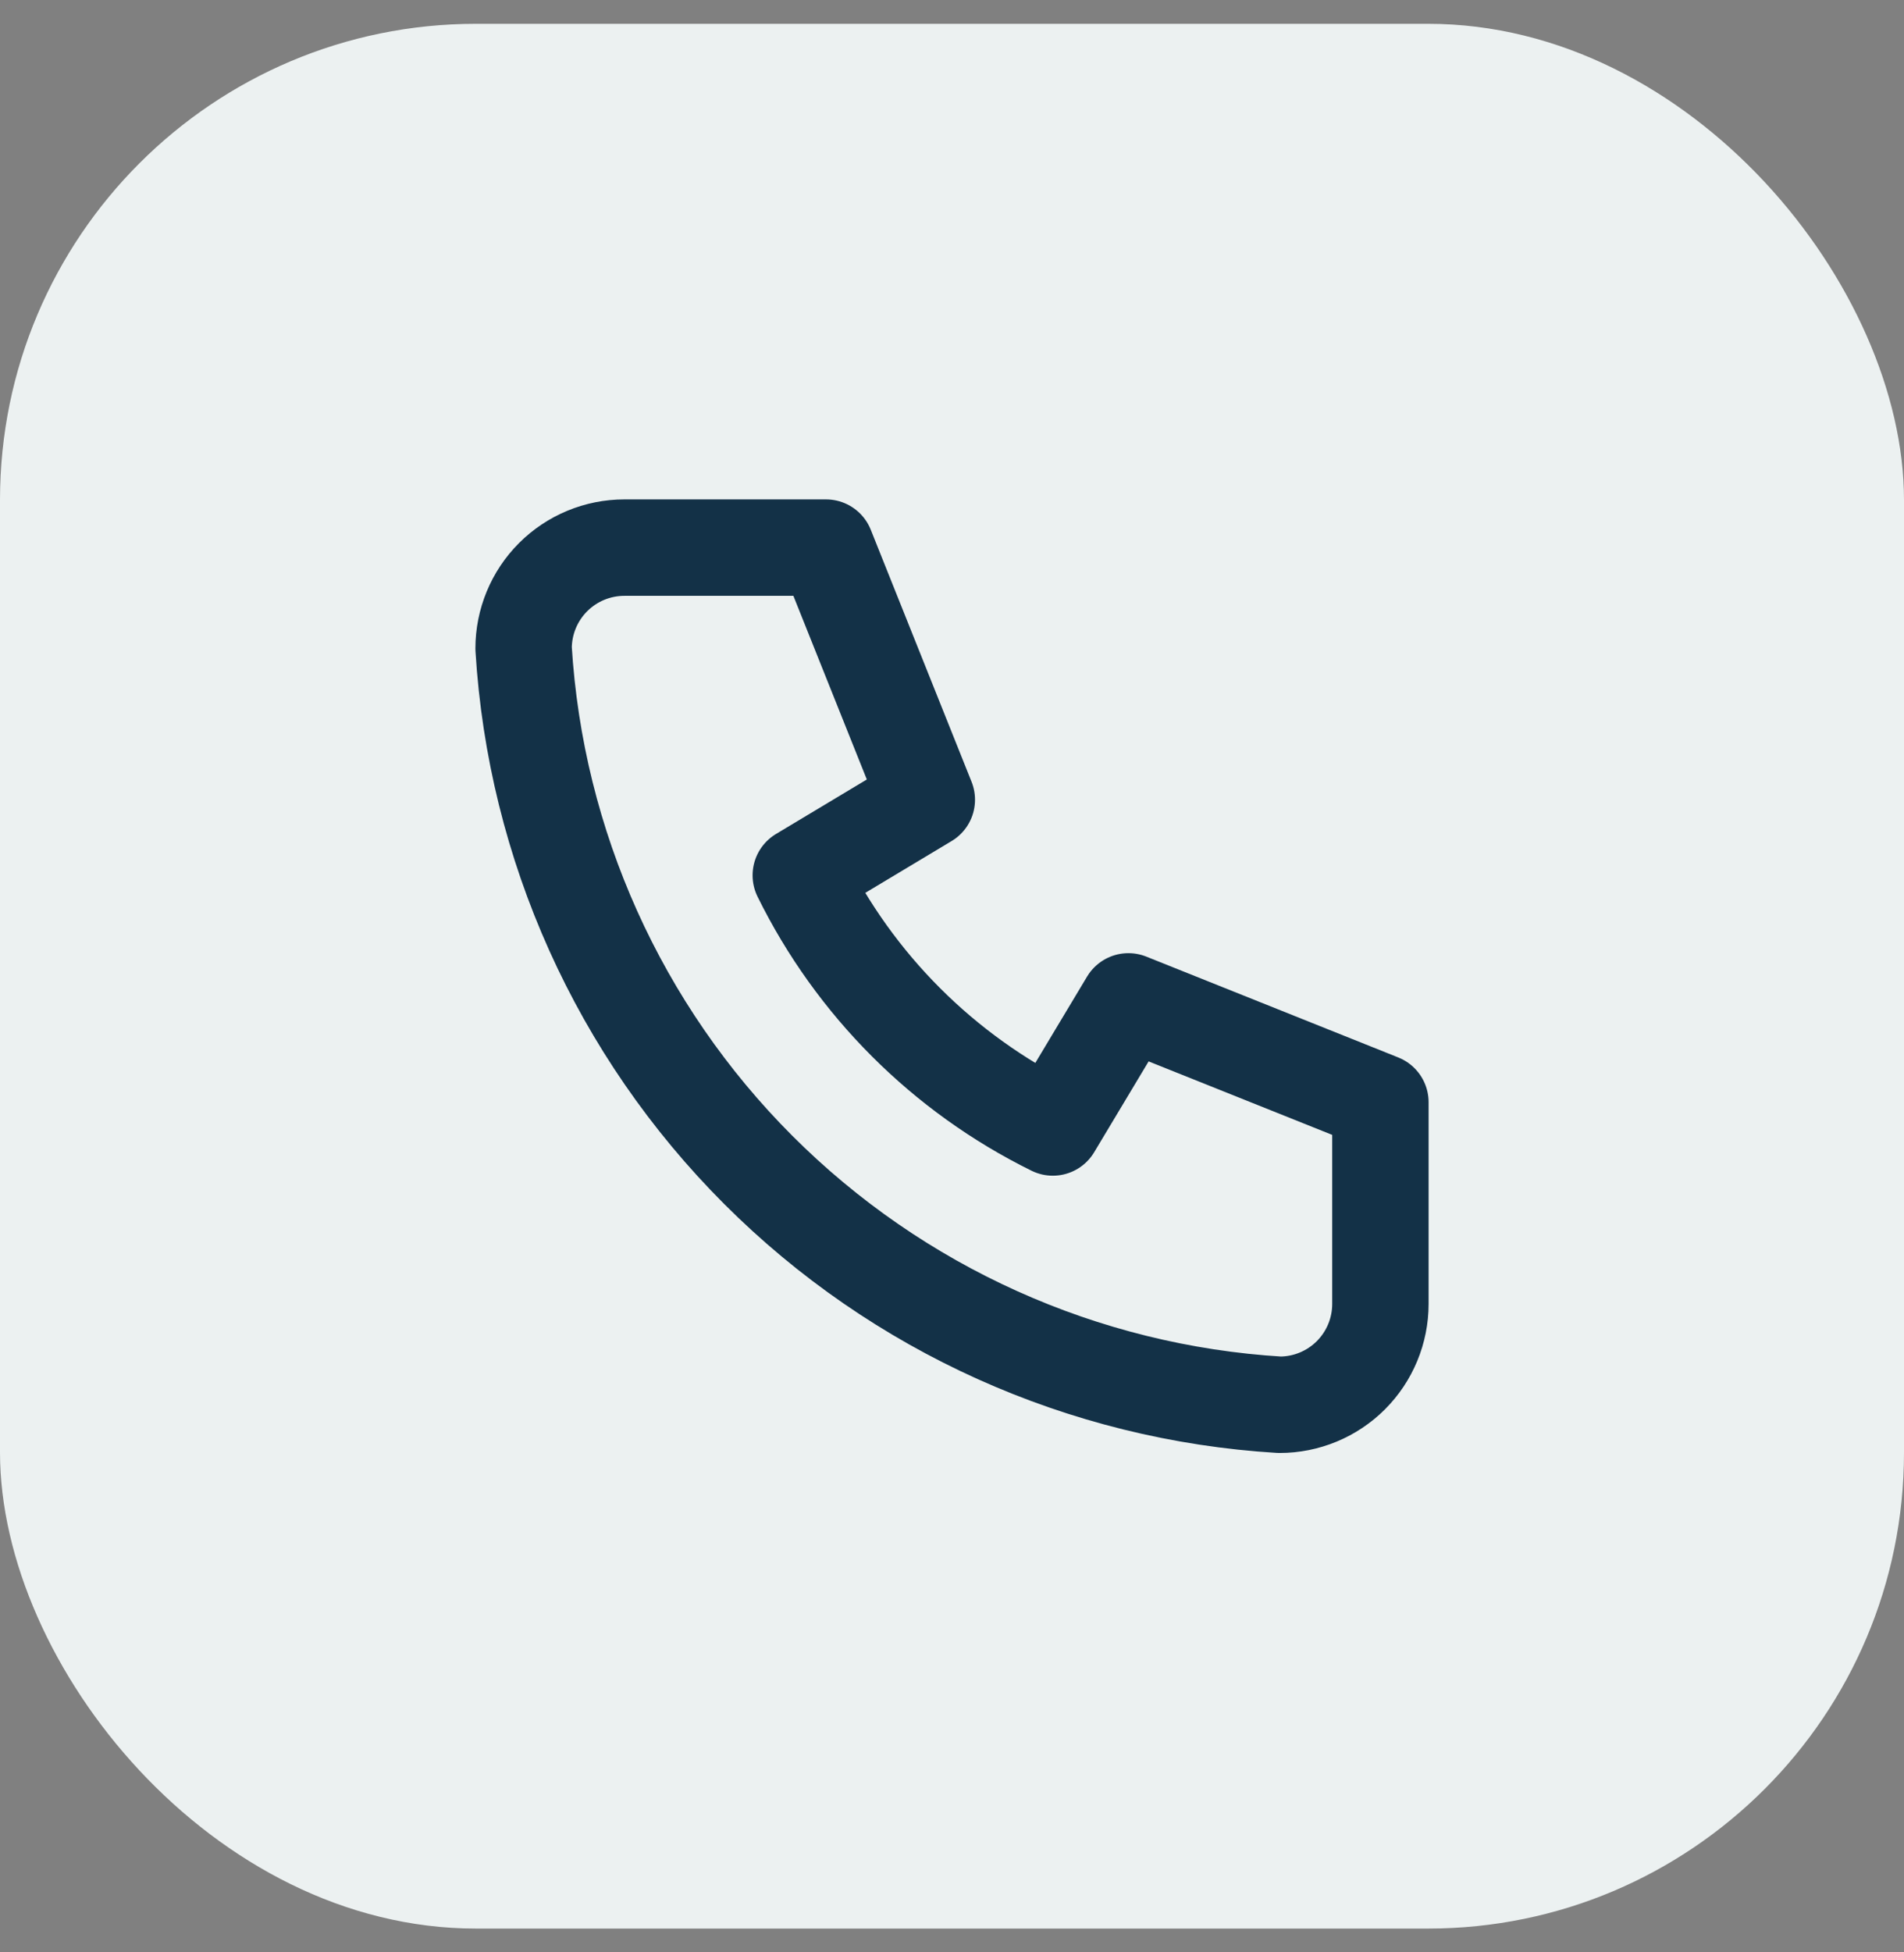
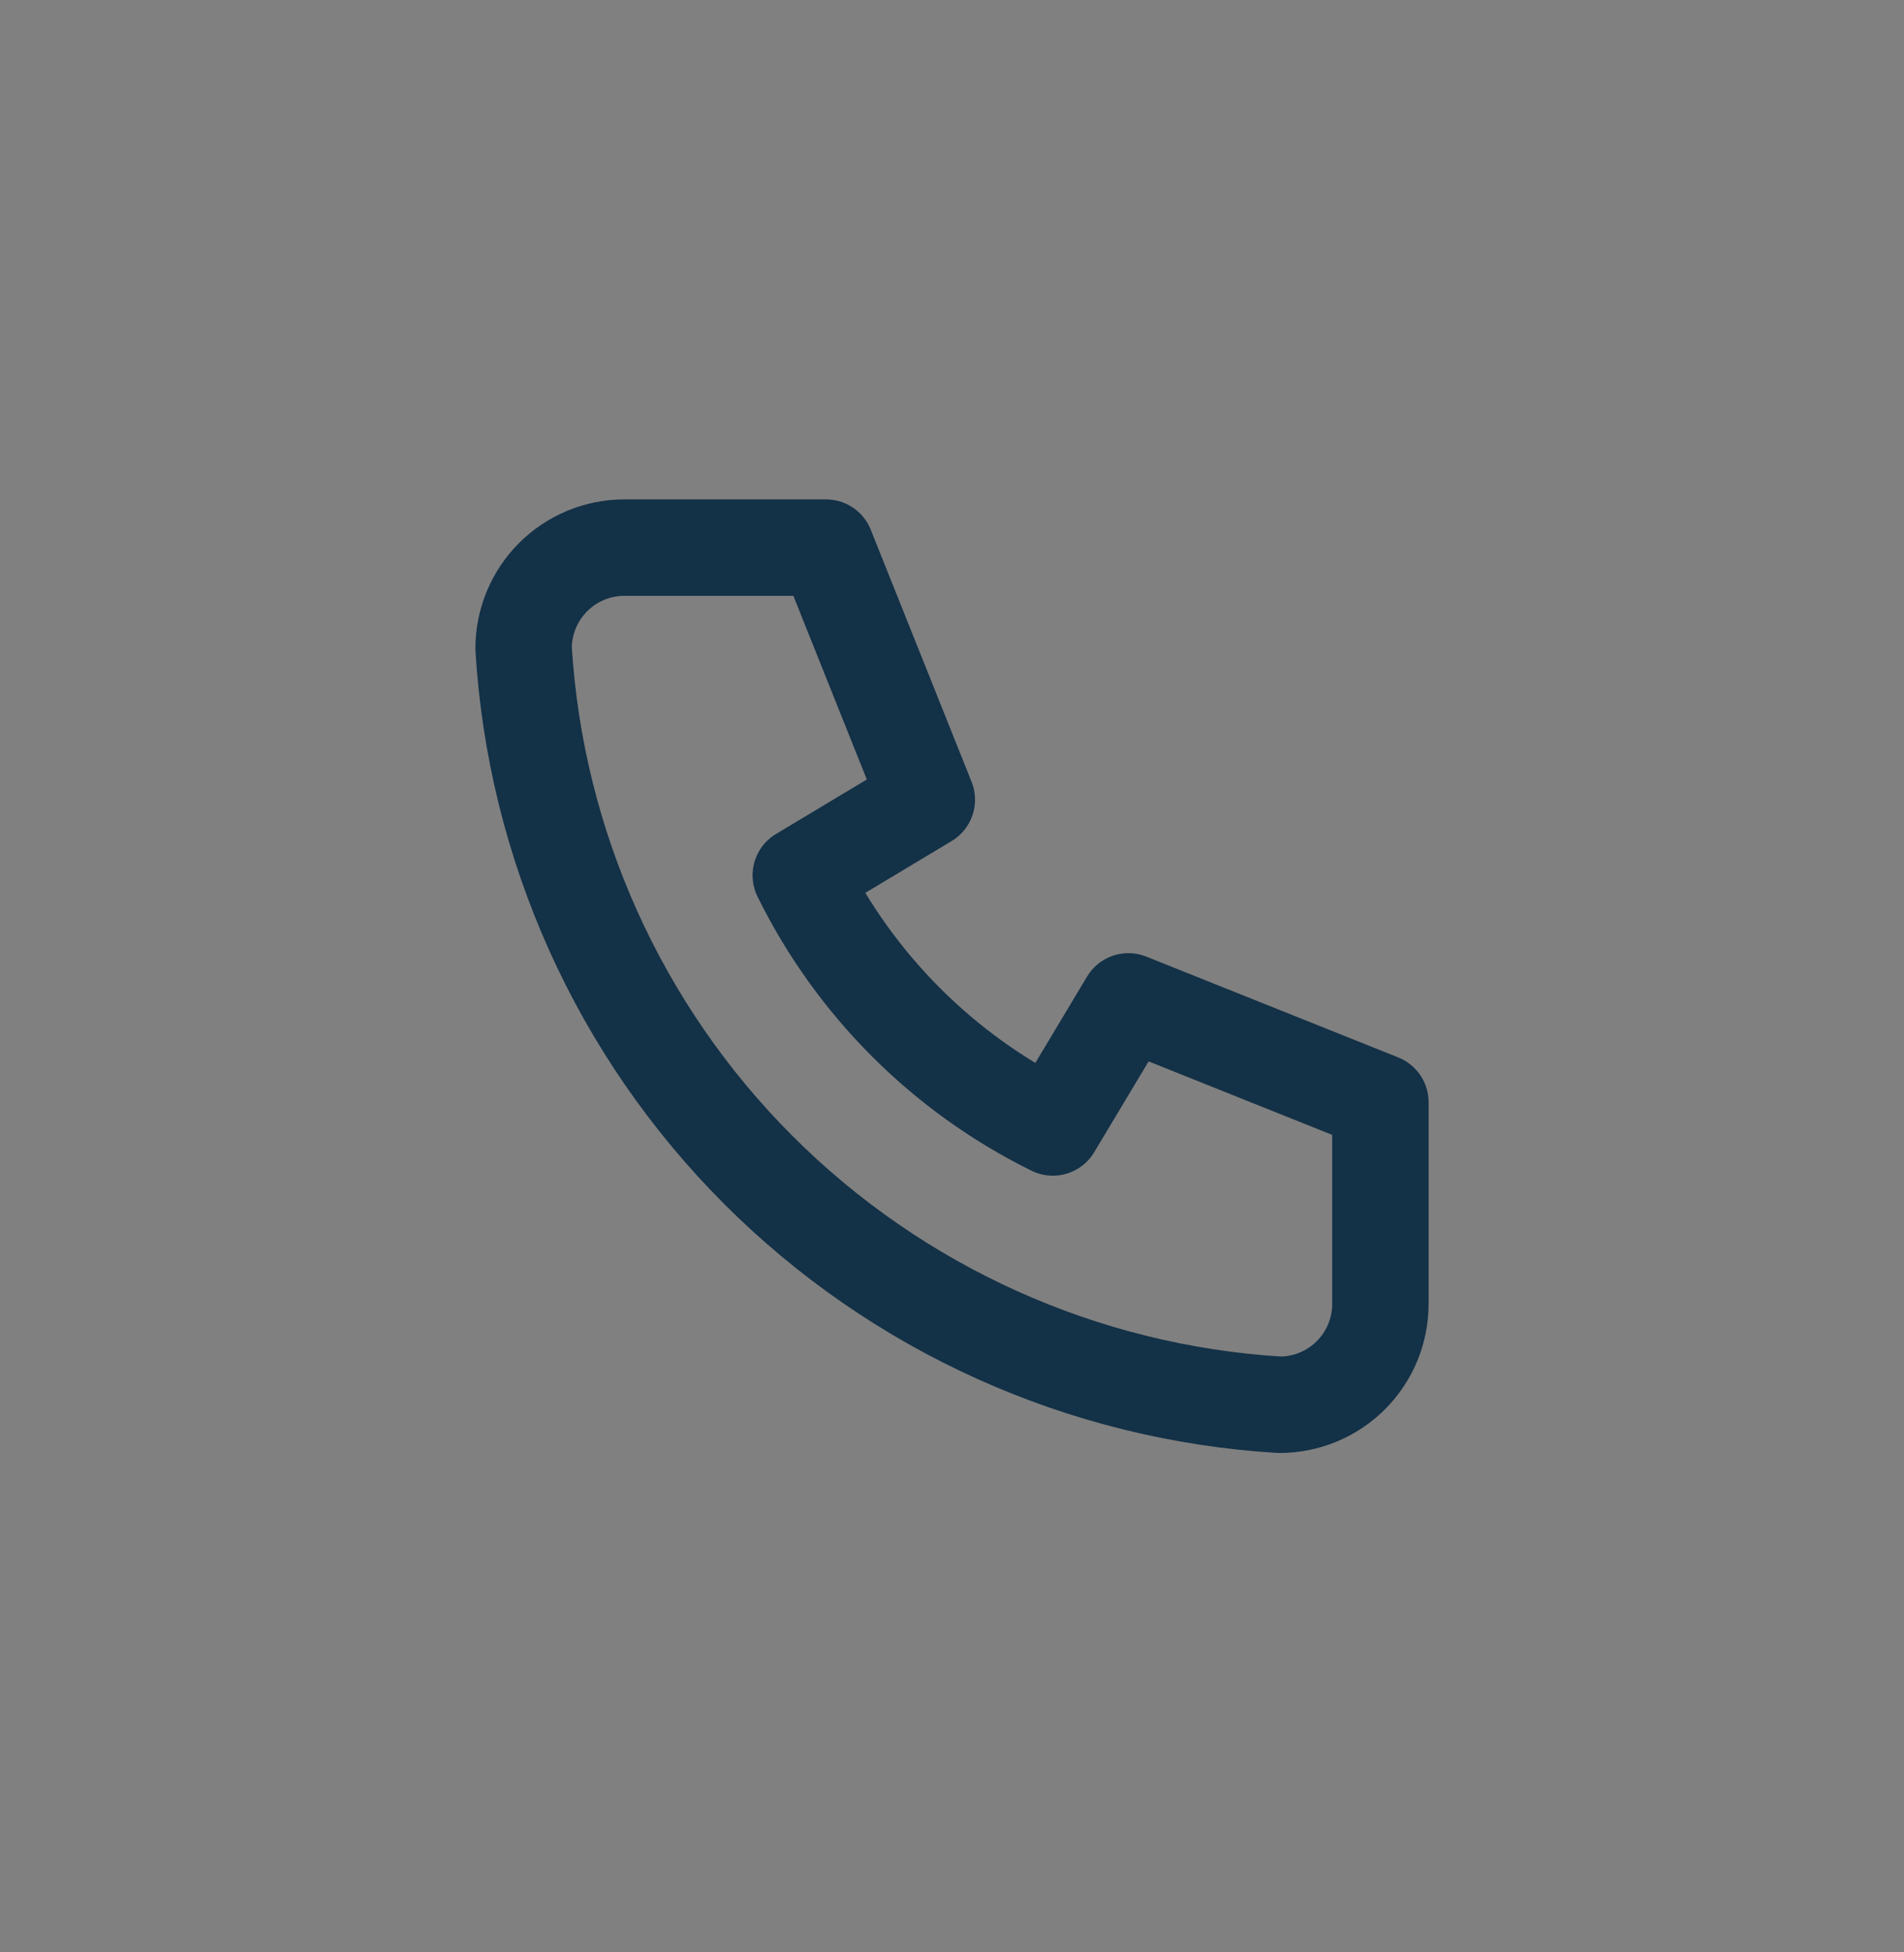
<svg xmlns="http://www.w3.org/2000/svg" width="40" height="41" viewBox="0 0 40 41" fill="none">
  <rect x="0" y="0" width="40" height="41" fill="#808080" stroke="none" />
-   <rect y="0.5" width="40" height="40" rx="10" fill="#ECF1F1" />
  <path d="M13.118 11.5H17.353L19.471 16.794L16.823 18.382C17.957 20.682 19.818 22.543 22.118 23.677L23.706 21.029L29 23.147V27.382C29 27.944 28.777 28.483 28.38 28.88C27.983 29.277 27.444 29.5 26.882 29.5C22.752 29.249 18.857 27.495 15.931 24.569C13.005 21.643 11.251 17.748 11 13.618C11 13.056 11.223 12.517 11.62 12.12C12.017 11.723 12.556 11.5 13.118 11.5Z" stroke="#133147" stroke-width="2.025" stroke-linecap="round" stroke-linejoin="round" />
</svg>